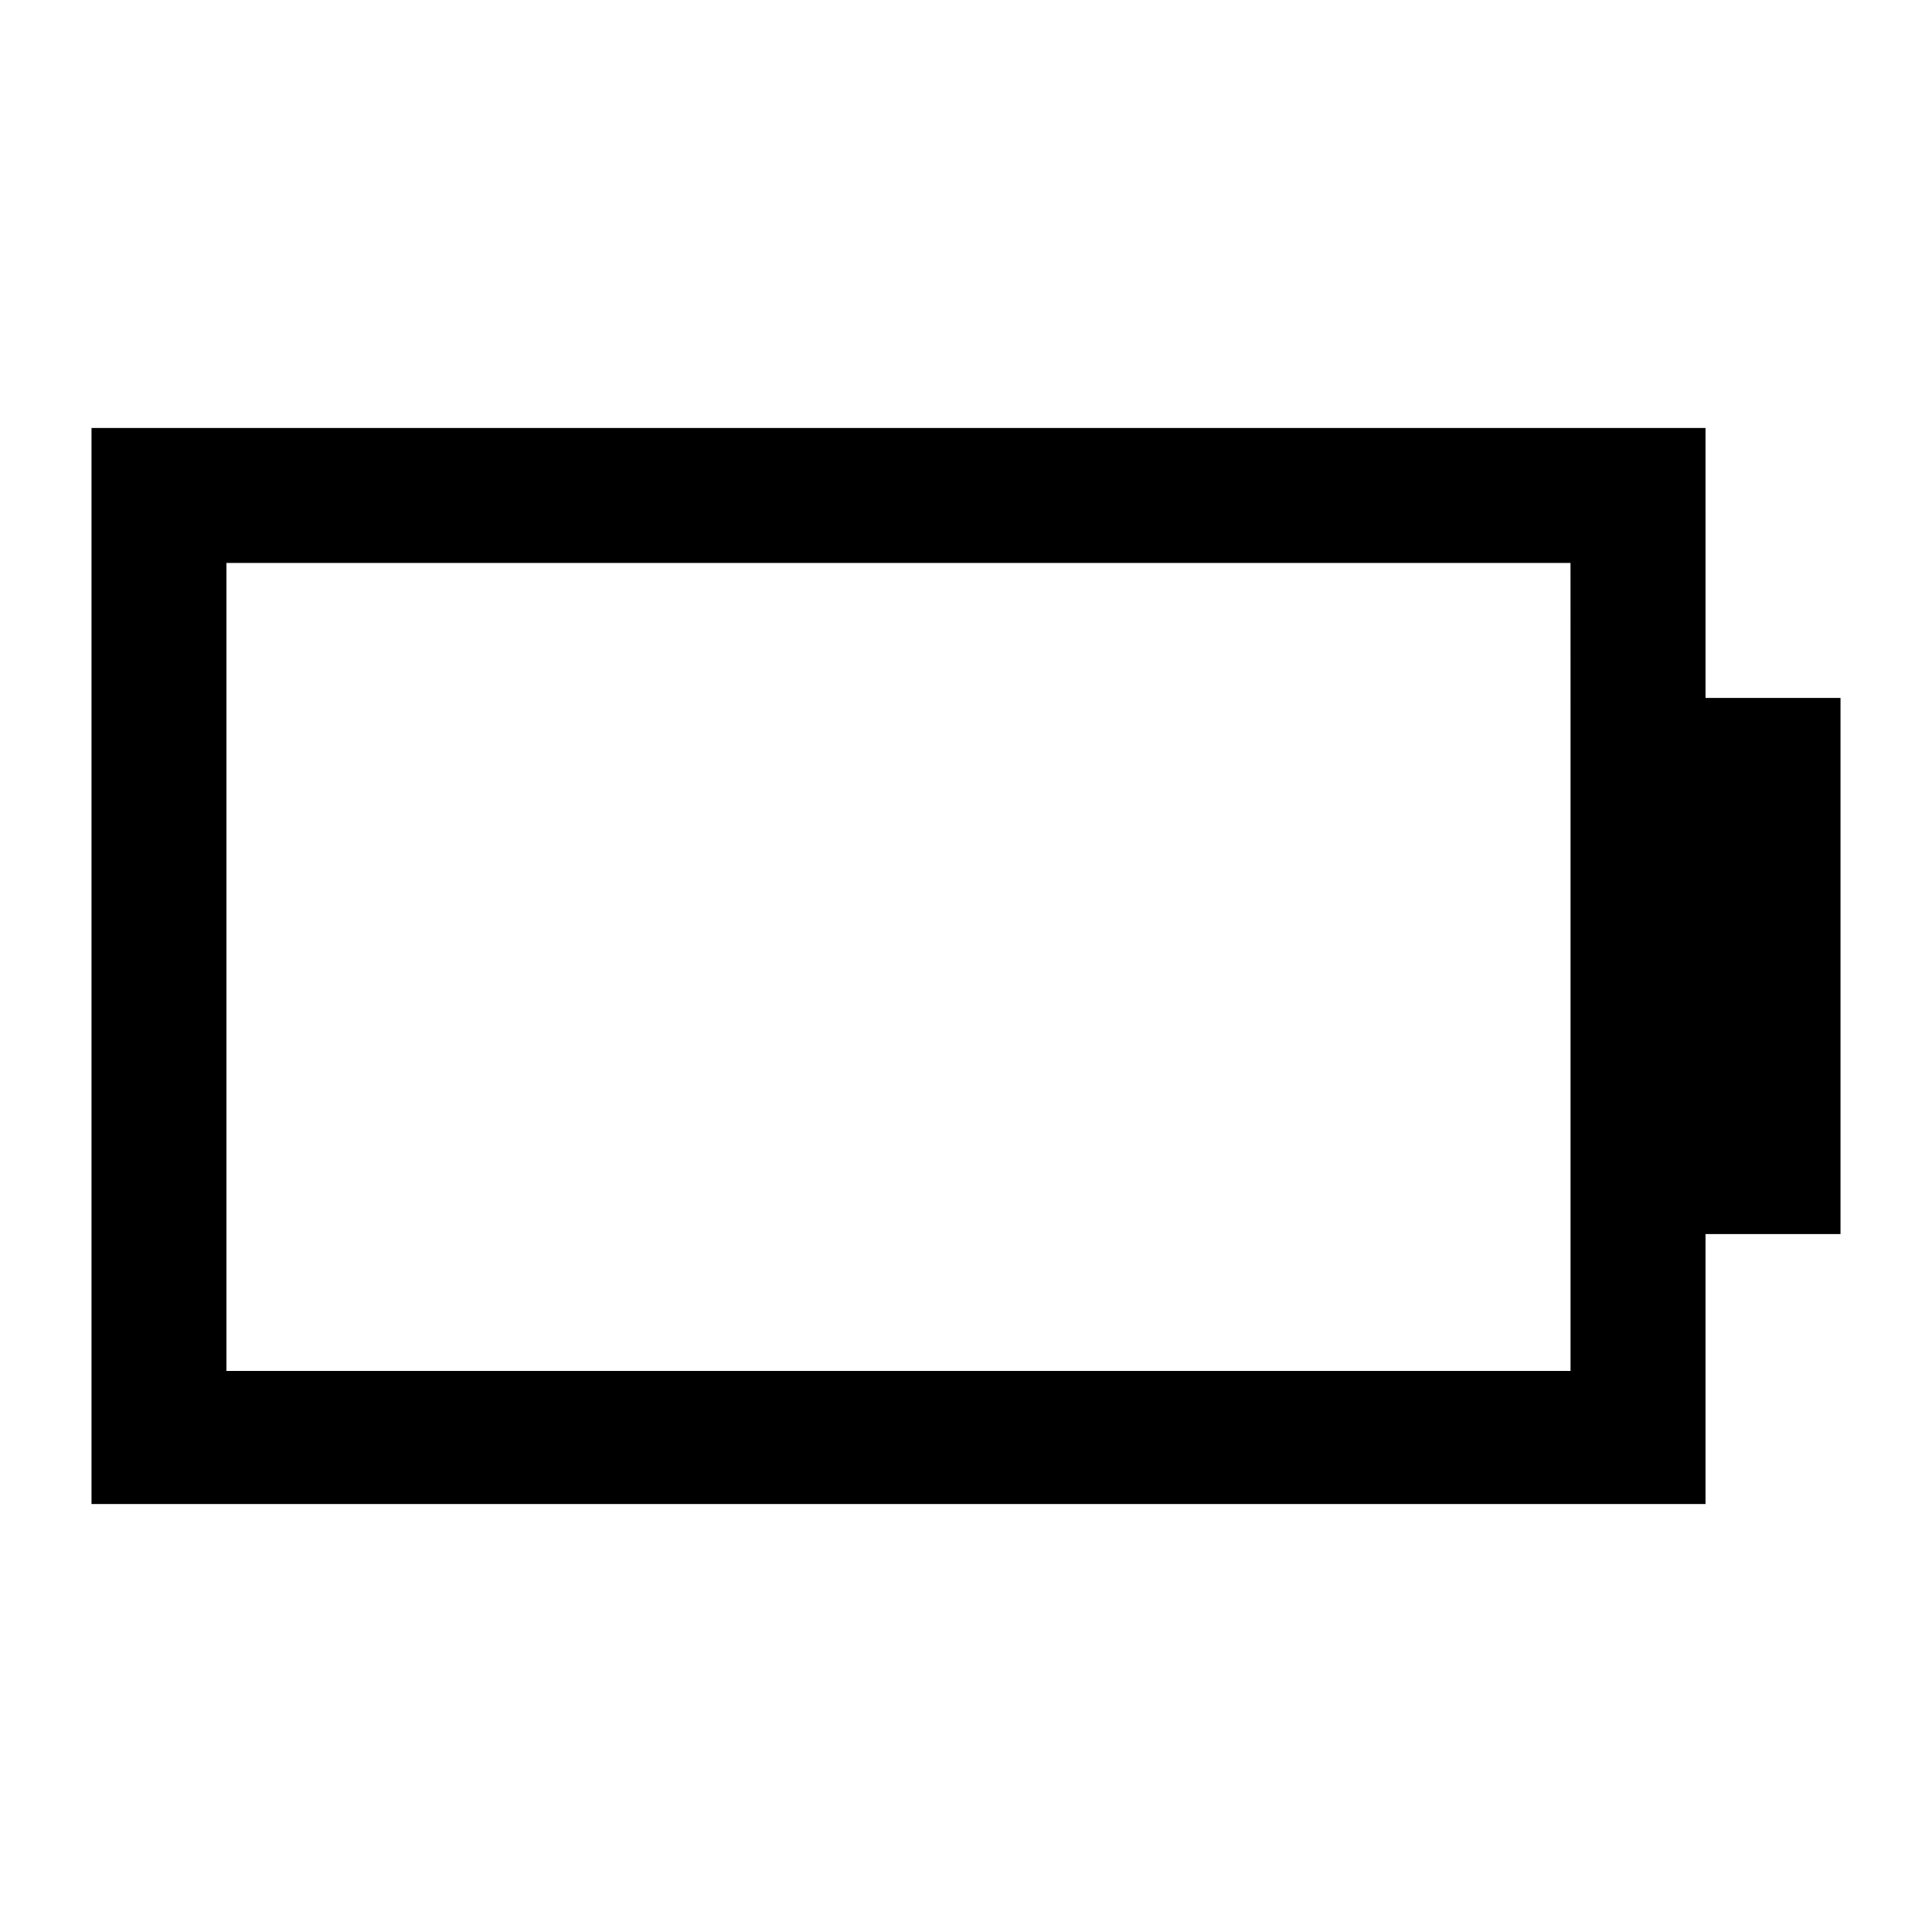
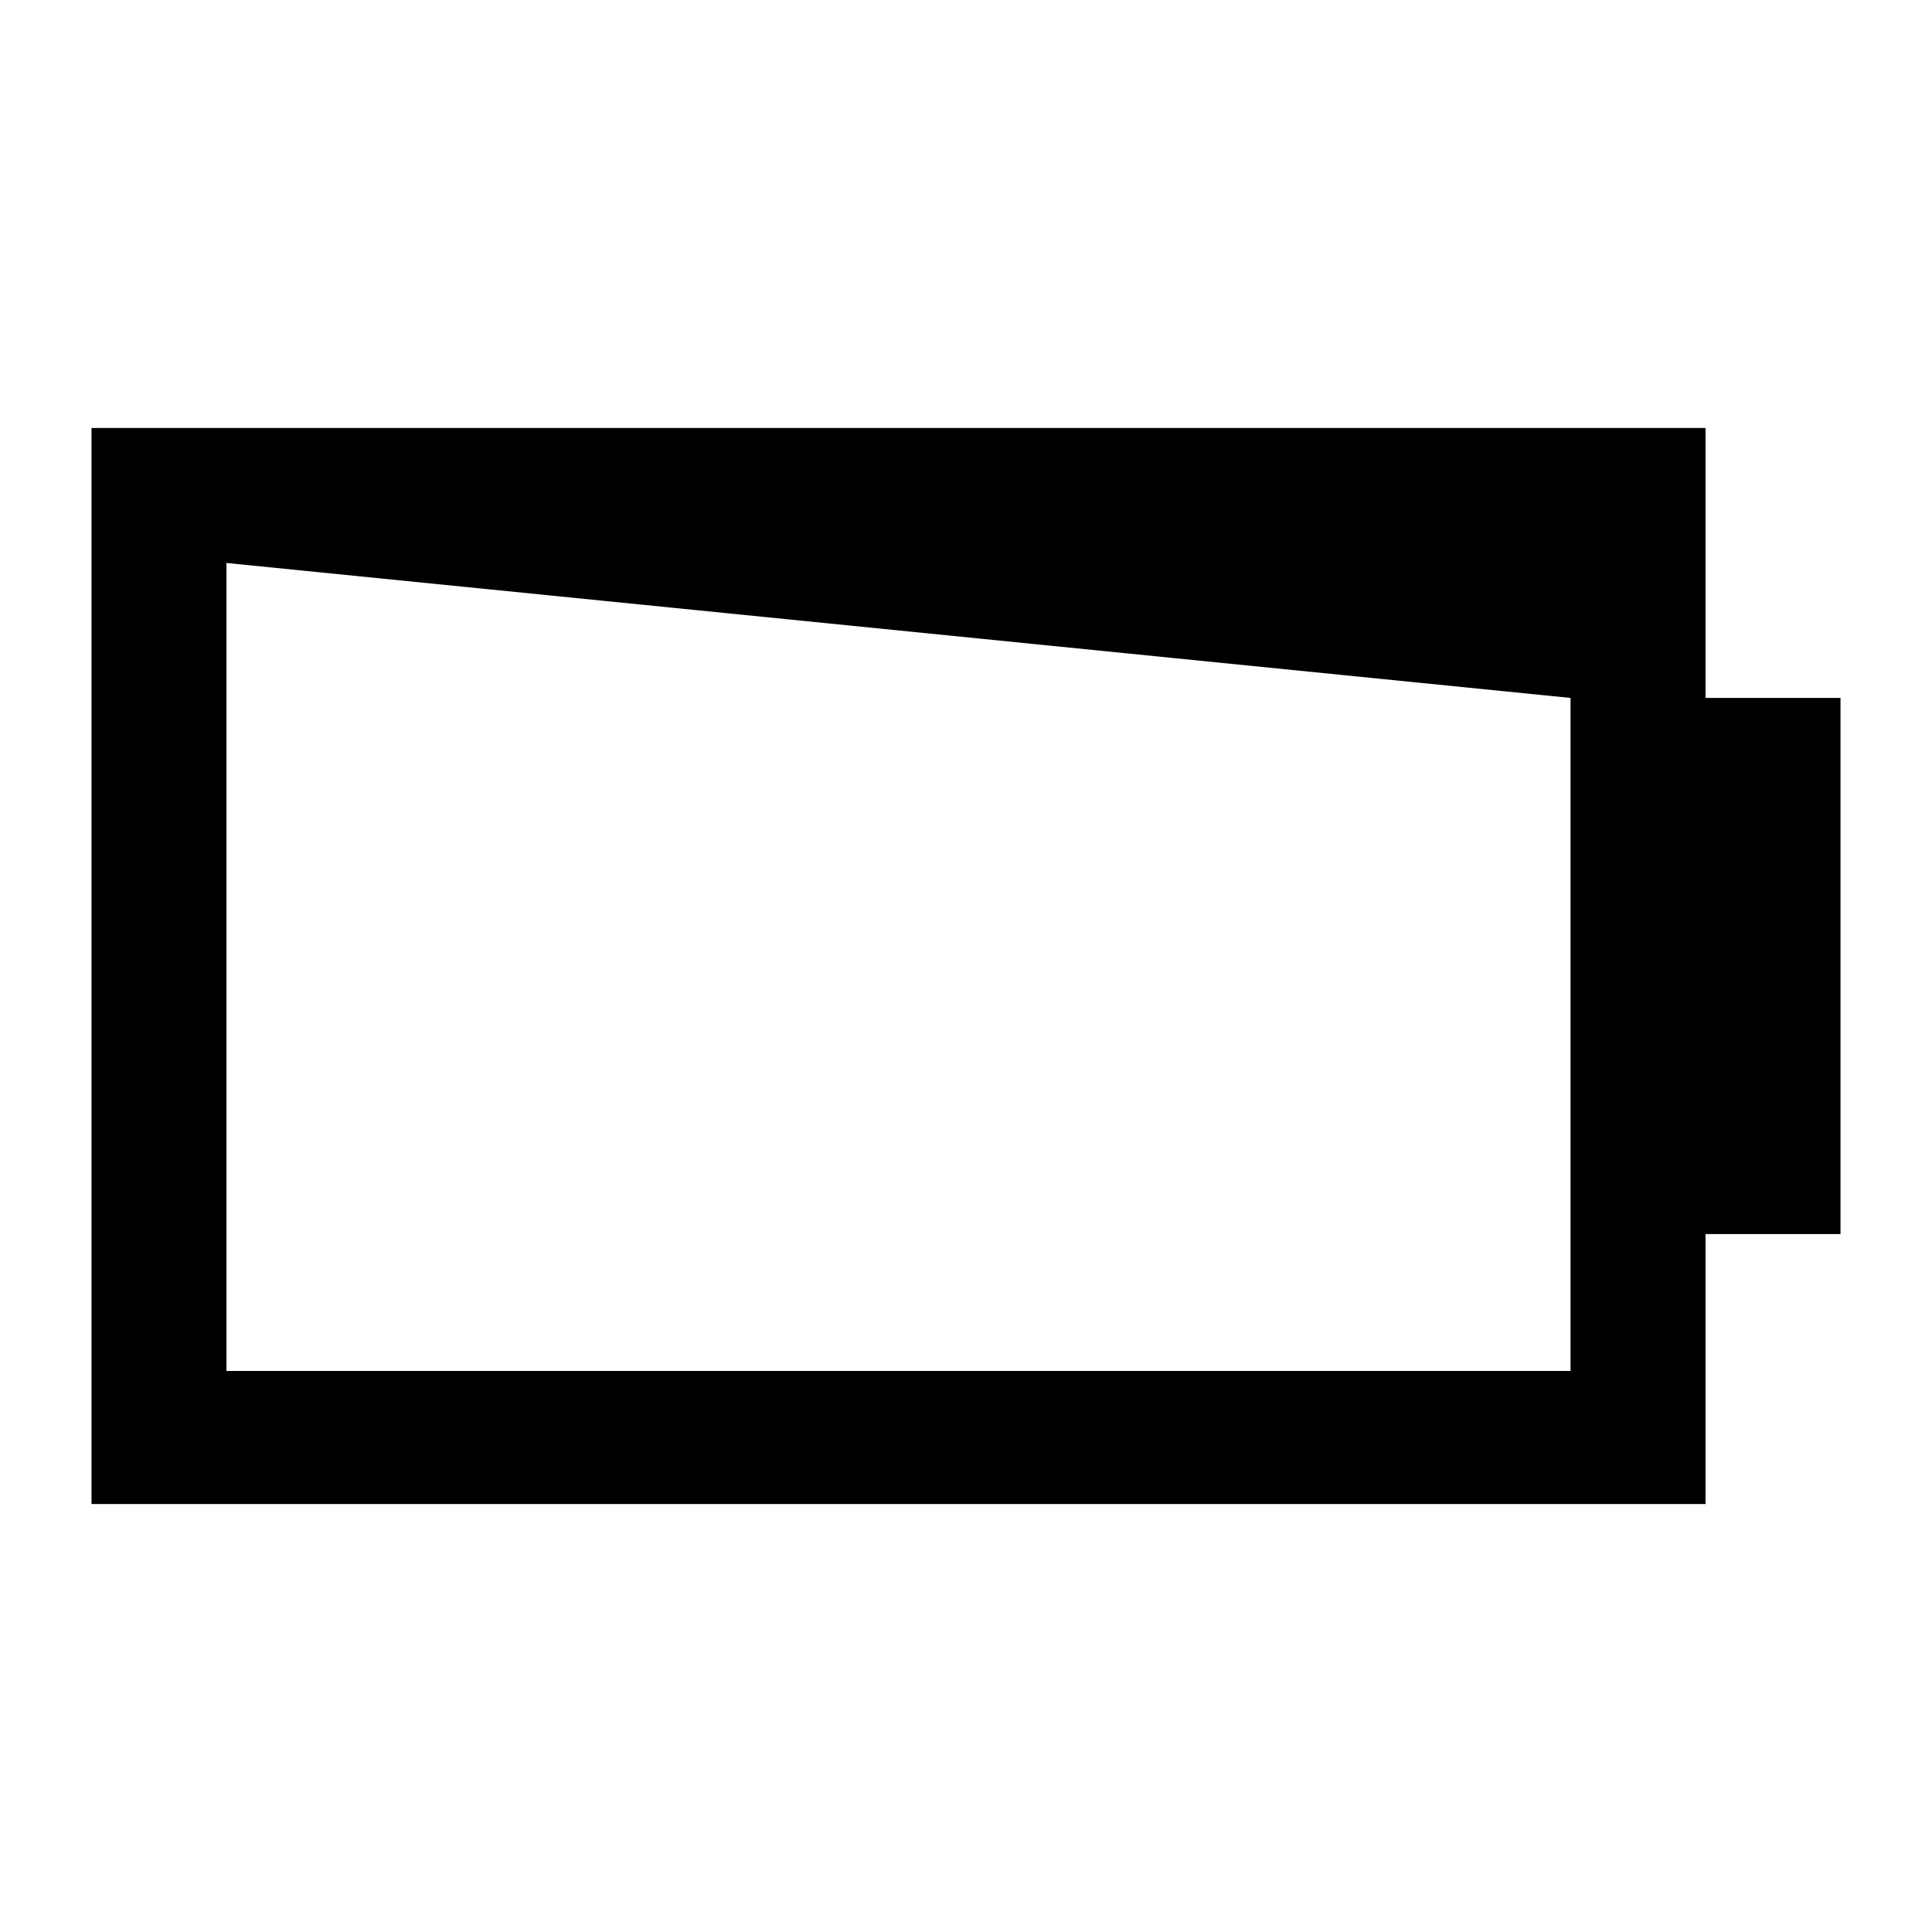
<svg xmlns="http://www.w3.org/2000/svg" fill="#000000" width="800px" height="800px" version="1.1" viewBox="144 144 512 512">
-   <path d="m595.98 257.42h-427.73v285.16h427.73v-71.539l35.773-0.004v-142.07h-35.77zm-35.77 71.539v178.35h-356.2v-214.12h356.19z" />
+   <path d="m595.98 257.42h-427.73v285.16h427.73v-71.539l35.773-0.004v-142.07h-35.77zm-35.77 71.539v178.35h-356.2v-214.12z" />
</svg>